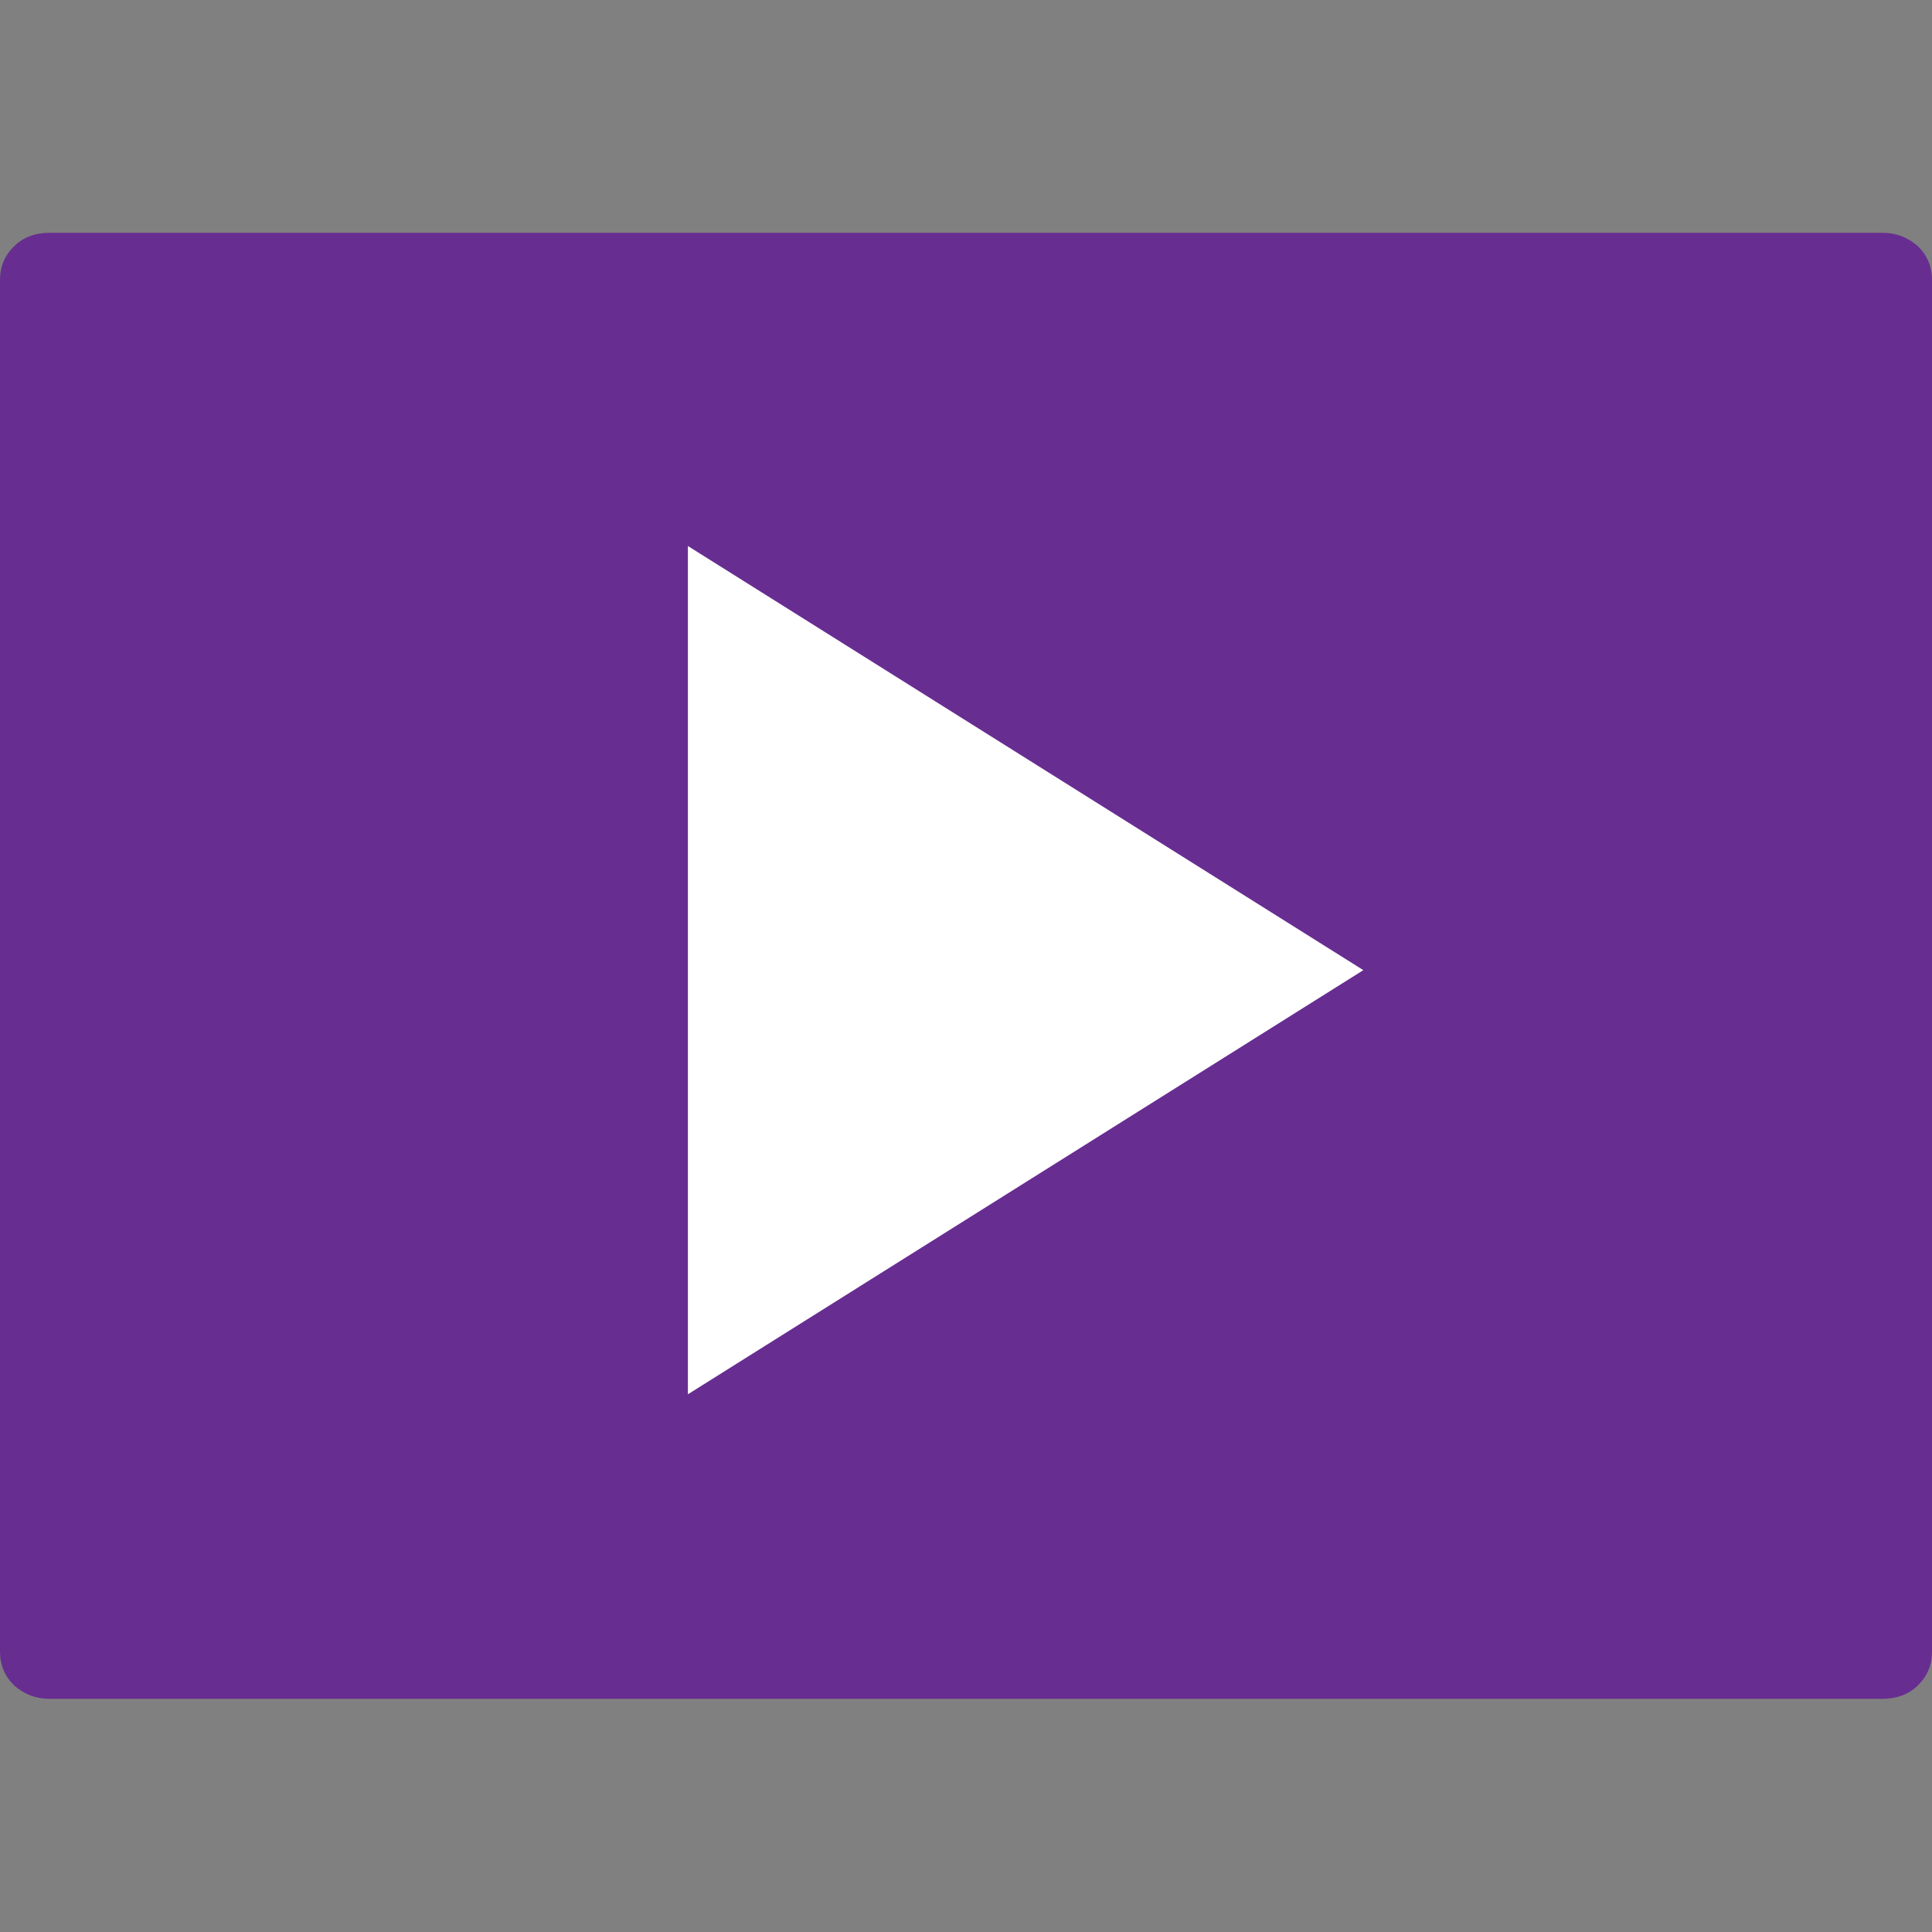
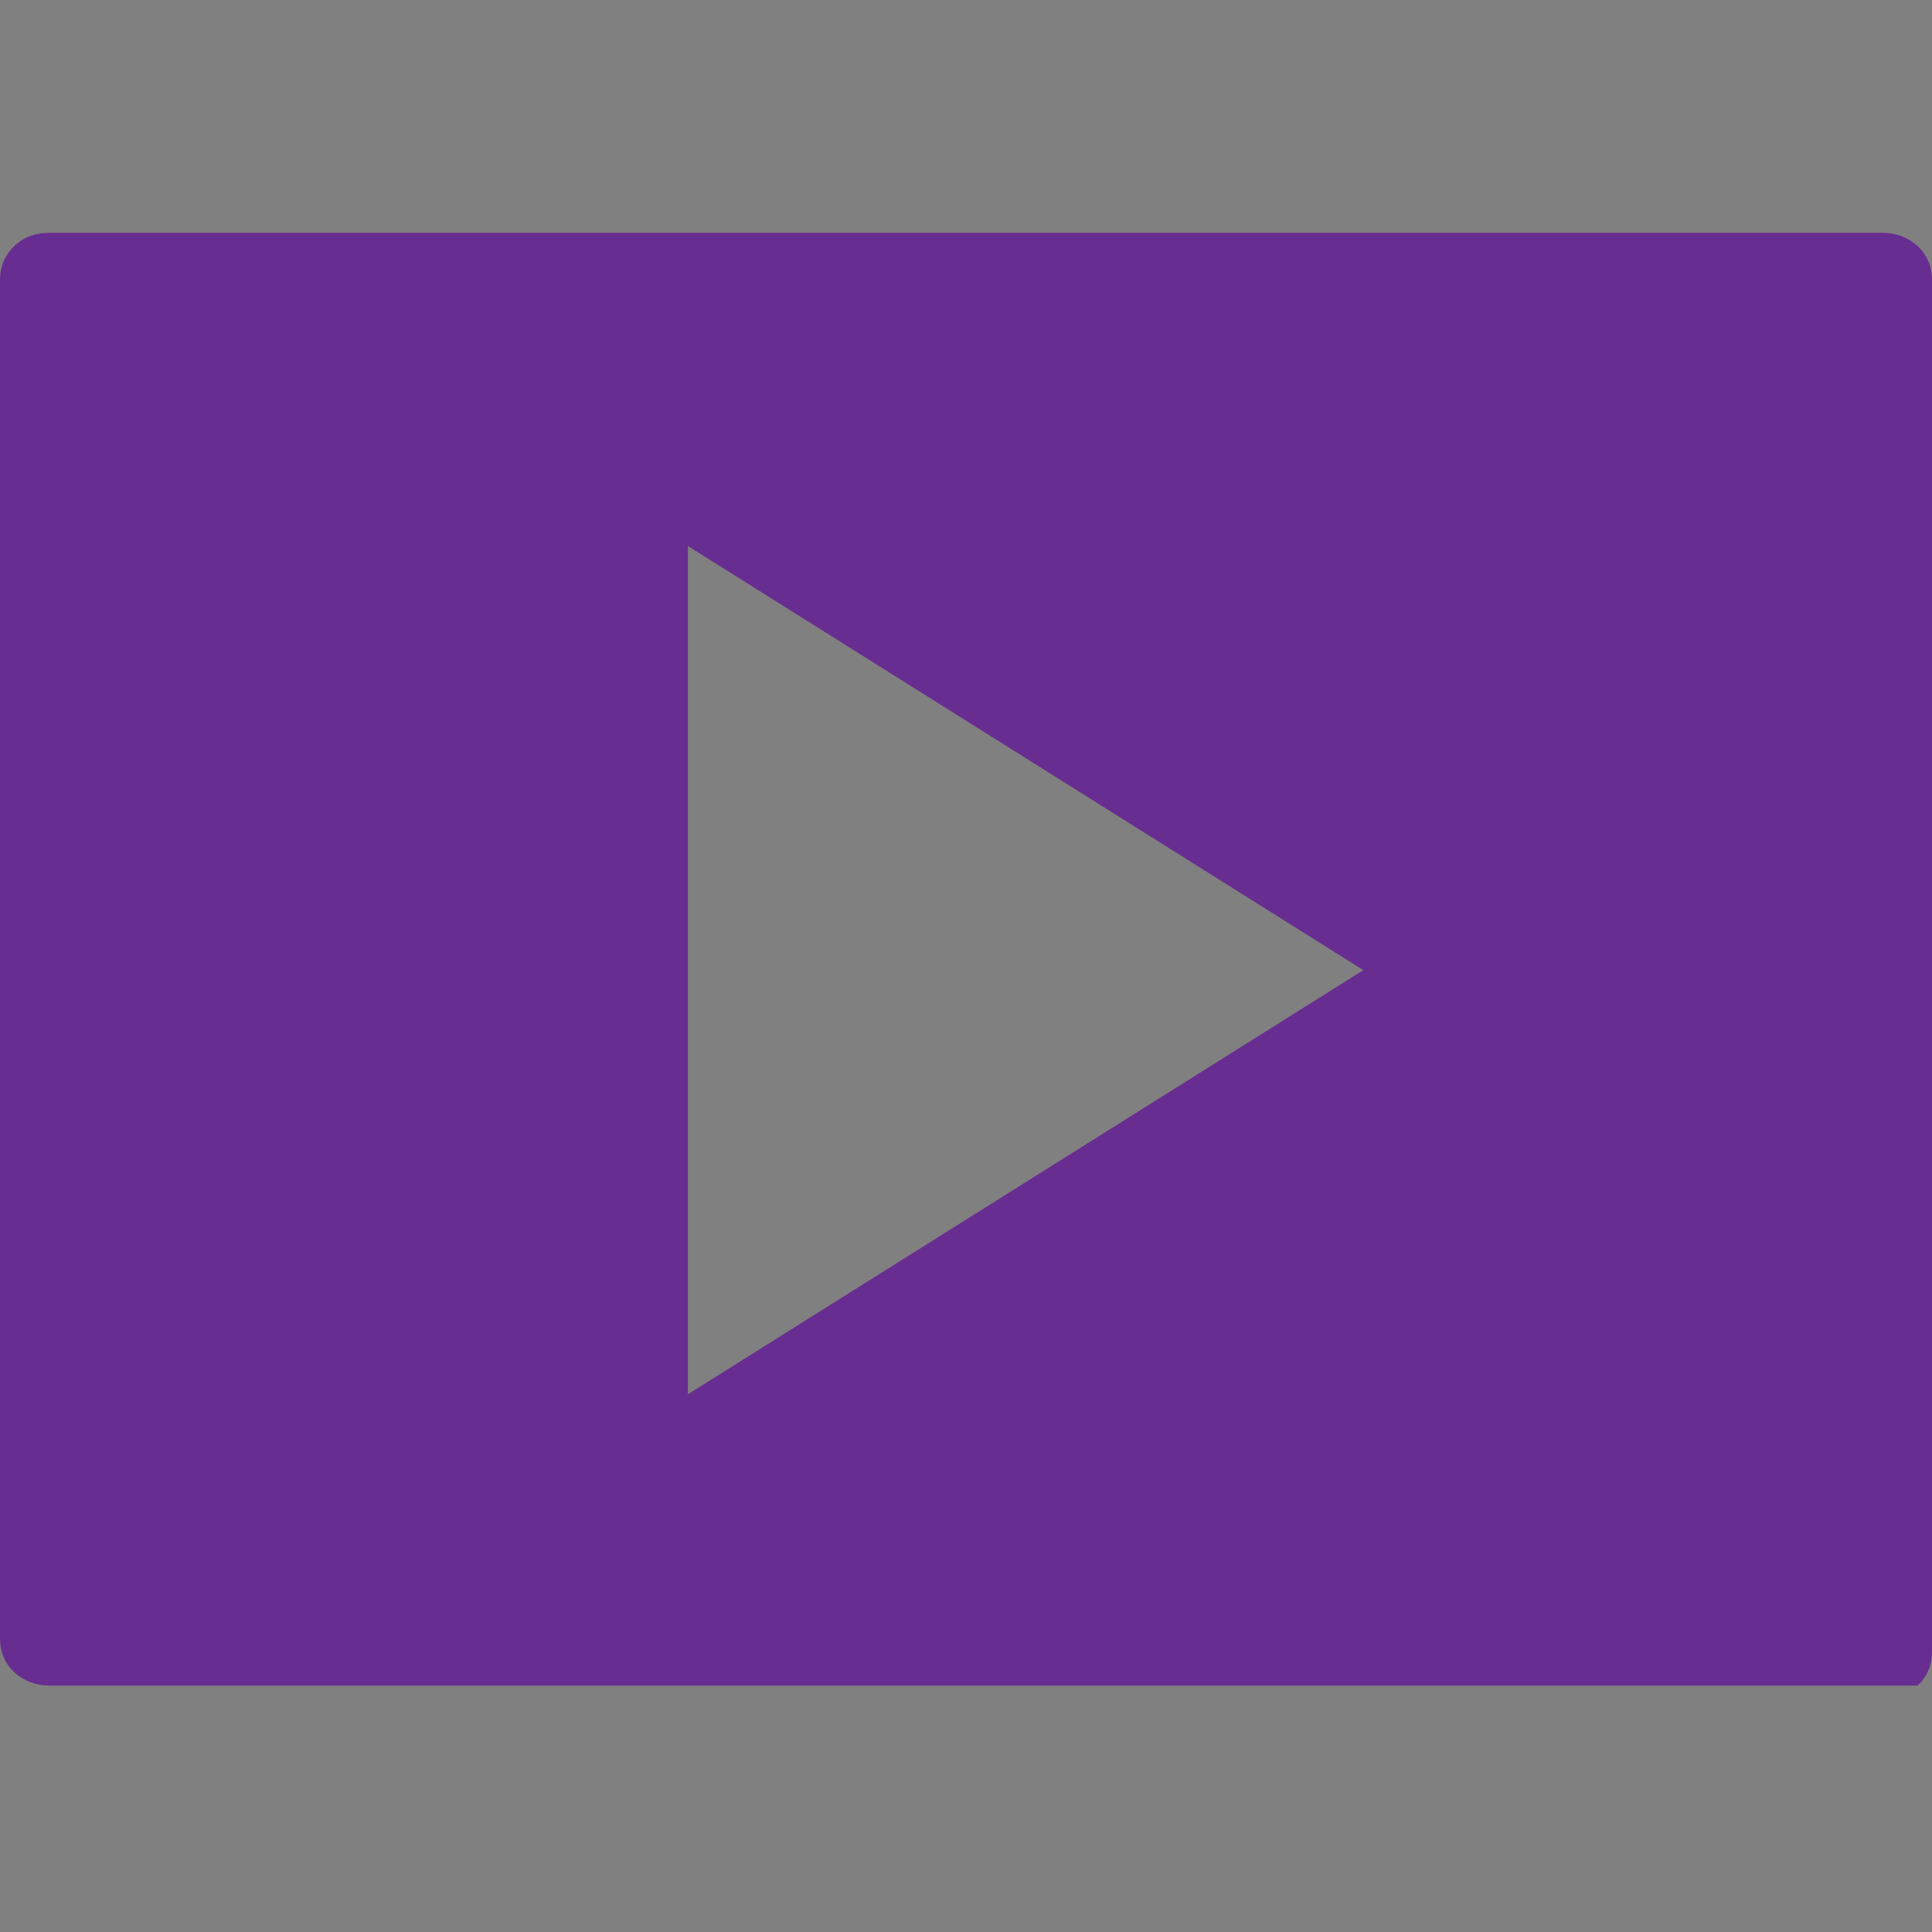
<svg xmlns="http://www.w3.org/2000/svg" id="Capa_1" x="0px" y="0px" viewBox="0 0 512 512" style="enable-background:new 0 0 512 512;" xml:space="preserve">
  <rect x="0" y="0" width="512" height="512" fill="#808080" stroke="none" />
  <style type="text/css"> .st0{fill:#FFFFFF;} .st1{fill:#682D91;} </style>
-   <rect x="153" y="115" class="st0" width="233" height="272" />
  <g>
    <g>
-       <path class="st1" d="M512,74.2v363.5c0,3.6-1.3,6.6-3.8,9c-2.5,2.4-5.6,3.5-9.3,3.5H13.1c-3.6,0-6.7-1.2-9.3-3.5 c-2.5-2.4-3.8-5.4-3.8-9V74.2c0-3.6,1.3-6.6,3.8-9s5.6-3.5,9.3-3.5h485.8c3.6,0,6.7,1.2,9.3,3.5C510.7,67.6,512,70.6,512,74.2z M182.3,369.5l179-112.4l-179-112.4V369.5z" />
+       <path class="st1" d="M512,74.2v363.5c0,3.6-1.3,6.6-3.8,9H13.1c-3.6,0-6.7-1.2-9.3-3.5 c-2.5-2.4-3.8-5.4-3.8-9V74.2c0-3.6,1.3-6.6,3.8-9s5.6-3.5,9.3-3.5h485.8c3.6,0,6.7,1.2,9.3,3.5C510.7,67.6,512,70.6,512,74.2z M182.3,369.5l179-112.4l-179-112.4V369.5z" />
    </g>
  </g>
</svg>